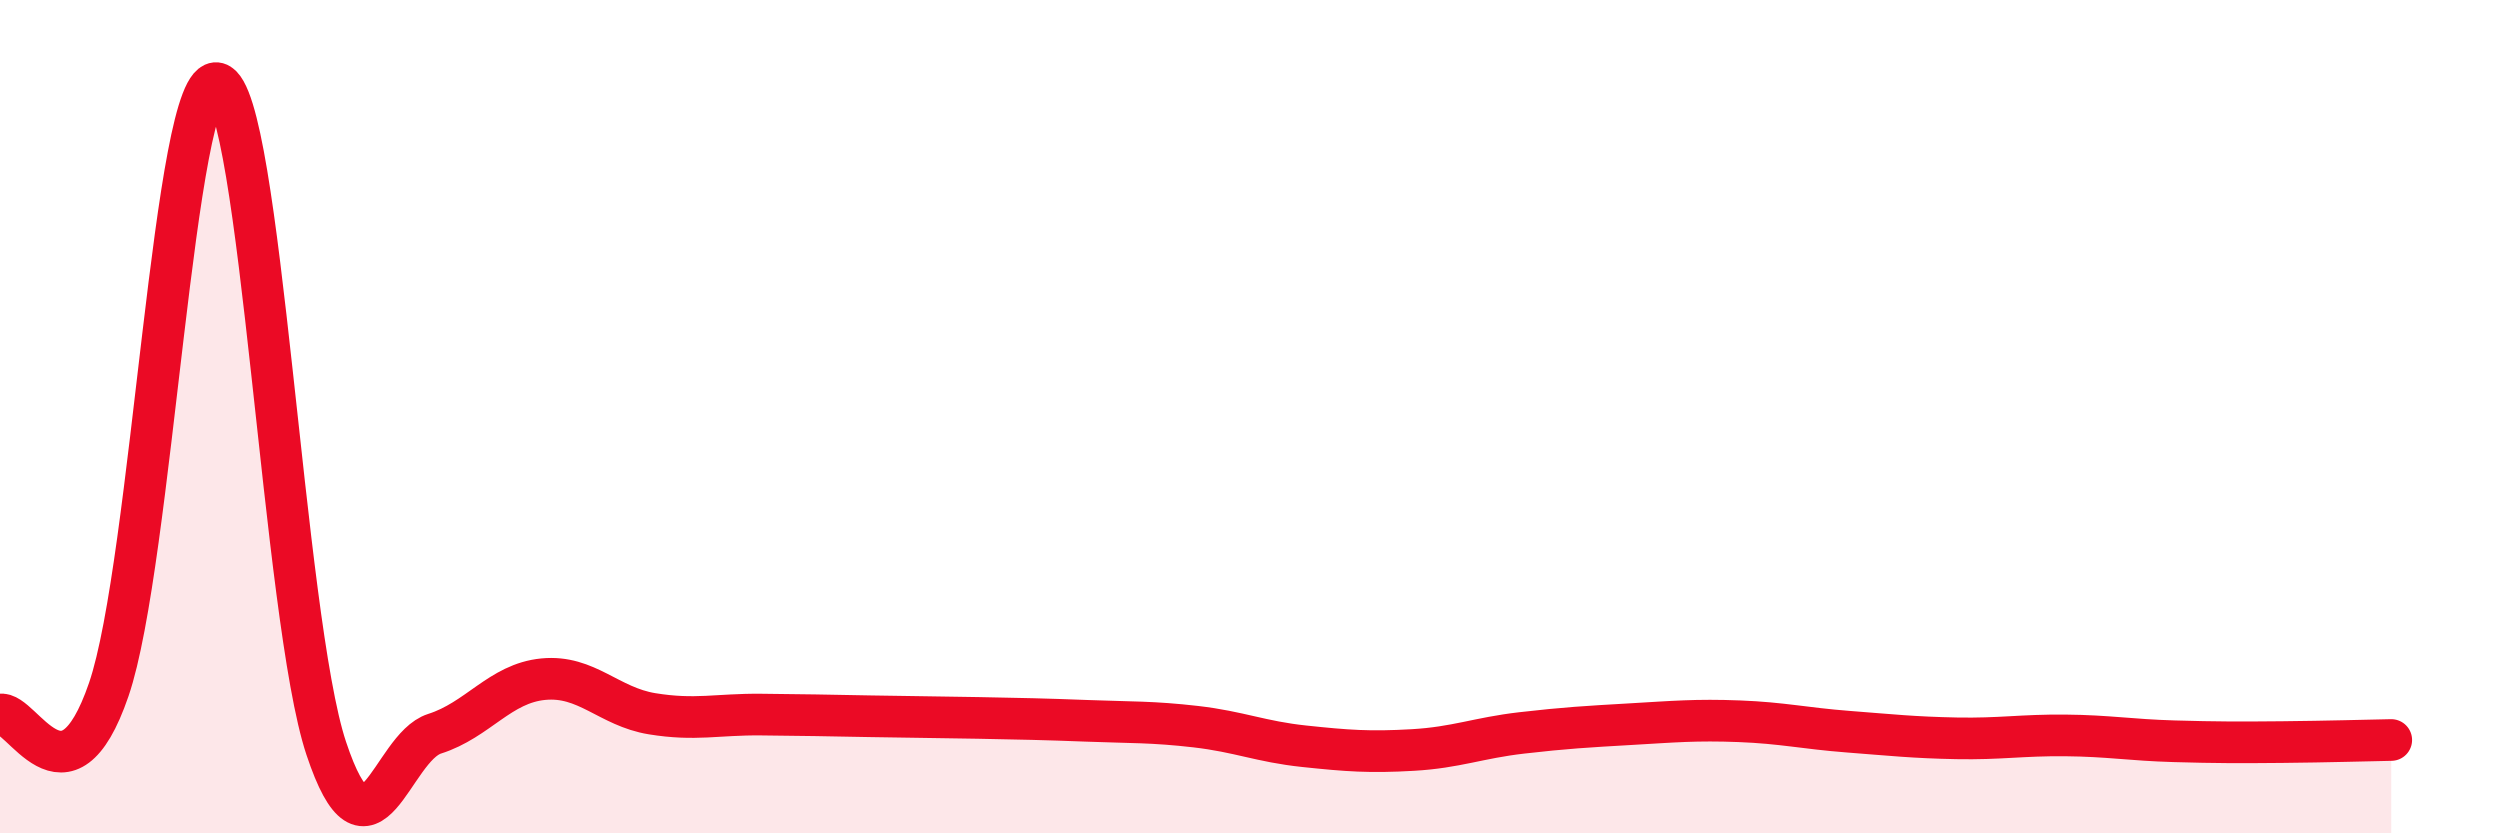
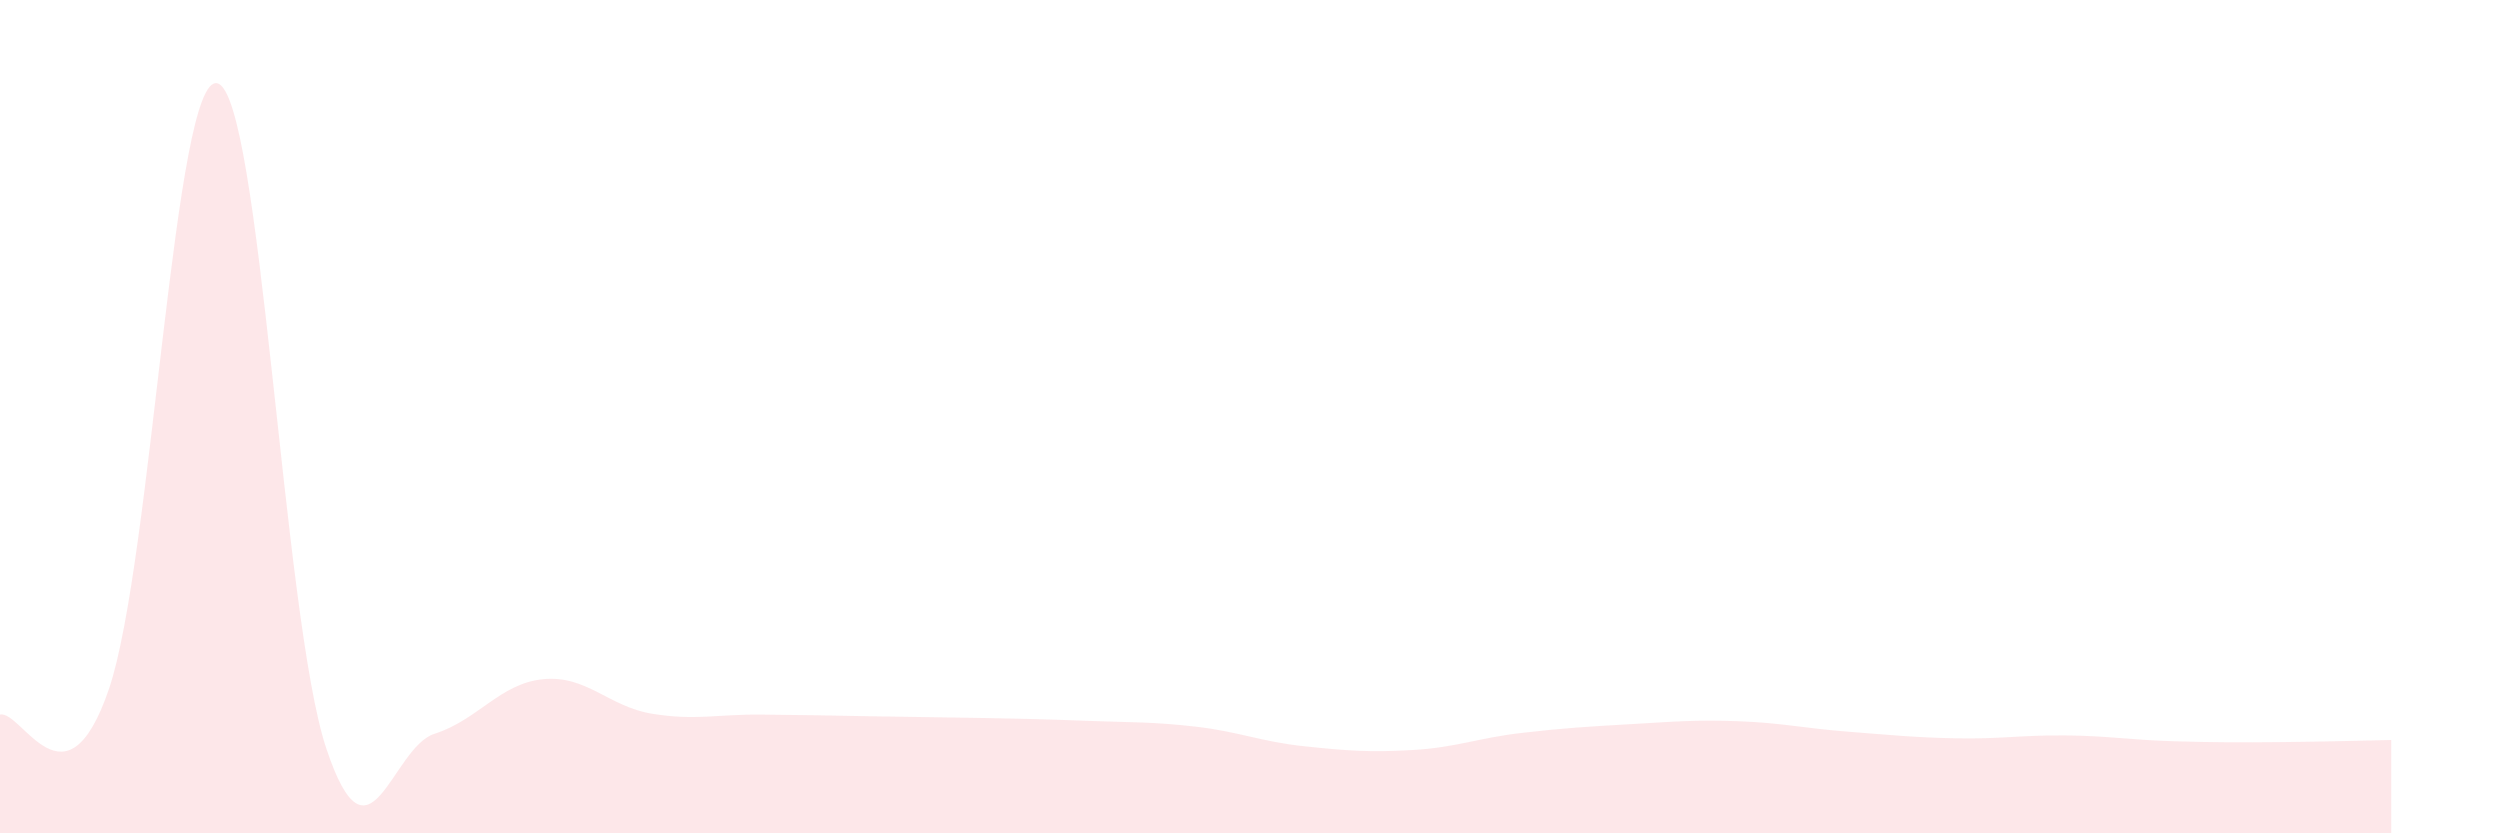
<svg xmlns="http://www.w3.org/2000/svg" width="60" height="20" viewBox="0 0 60 20">
  <path d="M 0,17.15 C 0.52,17.03 1.57,19.58 2.61,16.55 C 3.65,13.52 4.18,1.72 5.22,2 C 6.26,2.28 6.79,14.84 7.83,17.96 C 8.87,21.08 9.39,17.94 10.43,17.61 C 11.47,17.28 12,16.4 13.04,16.3 C 14.08,16.2 14.61,16.96 15.65,17.13 C 16.69,17.3 17.22,17.14 18.26,17.15 C 19.3,17.16 19.83,17.17 20.87,17.19 C 21.91,17.21 22.44,17.21 23.48,17.23 C 24.52,17.25 25.05,17.26 26.09,17.3 C 27.13,17.34 27.66,17.32 28.7,17.44 C 29.74,17.56 30.26,17.8 31.3,17.91 C 32.34,18.02 32.87,18.06 33.91,18 C 34.95,17.94 35.48,17.71 36.52,17.59 C 37.56,17.47 38.09,17.44 39.13,17.38 C 40.17,17.32 40.7,17.27 41.74,17.31 C 42.78,17.35 43.31,17.48 44.35,17.56 C 45.39,17.64 45.92,17.7 46.96,17.72 C 48,17.74 48.53,17.64 49.57,17.65 C 50.61,17.66 51.13,17.76 52.17,17.79 C 53.21,17.82 53.74,17.82 54.78,17.81 C 55.82,17.8 56.87,17.77 57.39,17.76L57.39 20L0 20Z" fill="#EB0A25" opacity="0.1" stroke-linecap="round" stroke-linejoin="round" />
-   <path d="M 0,17.15 C 0.52,17.03 1.57,19.58 2.61,16.55 C 3.65,13.52 4.18,1.72 5.22,2 C 6.26,2.28 6.79,14.84 7.83,17.96 C 8.87,21.08 9.39,17.94 10.43,17.61 C 11.47,17.28 12,16.4 13.04,16.3 C 14.08,16.2 14.61,16.96 15.65,17.13 C 16.69,17.3 17.22,17.14 18.26,17.15 C 19.3,17.16 19.83,17.17 20.87,17.19 C 21.91,17.21 22.44,17.21 23.48,17.23 C 24.52,17.25 25.05,17.26 26.09,17.3 C 27.13,17.34 27.66,17.32 28.7,17.44 C 29.74,17.56 30.26,17.8 31.3,17.91 C 32.34,18.02 32.87,18.06 33.91,18 C 34.95,17.94 35.48,17.71 36.52,17.59 C 37.56,17.47 38.09,17.44 39.13,17.38 C 40.17,17.32 40.7,17.27 41.74,17.31 C 42.78,17.35 43.31,17.48 44.35,17.56 C 45.39,17.64 45.92,17.7 46.96,17.72 C 48,17.74 48.53,17.64 49.57,17.65 C 50.61,17.66 51.13,17.76 52.17,17.79 C 53.21,17.82 53.74,17.82 54.78,17.81 C 55.82,17.8 56.87,17.77 57.39,17.76" stroke="#EB0A25" stroke-width="1" fill="none" stroke-linecap="round" stroke-linejoin="round" />
</svg>